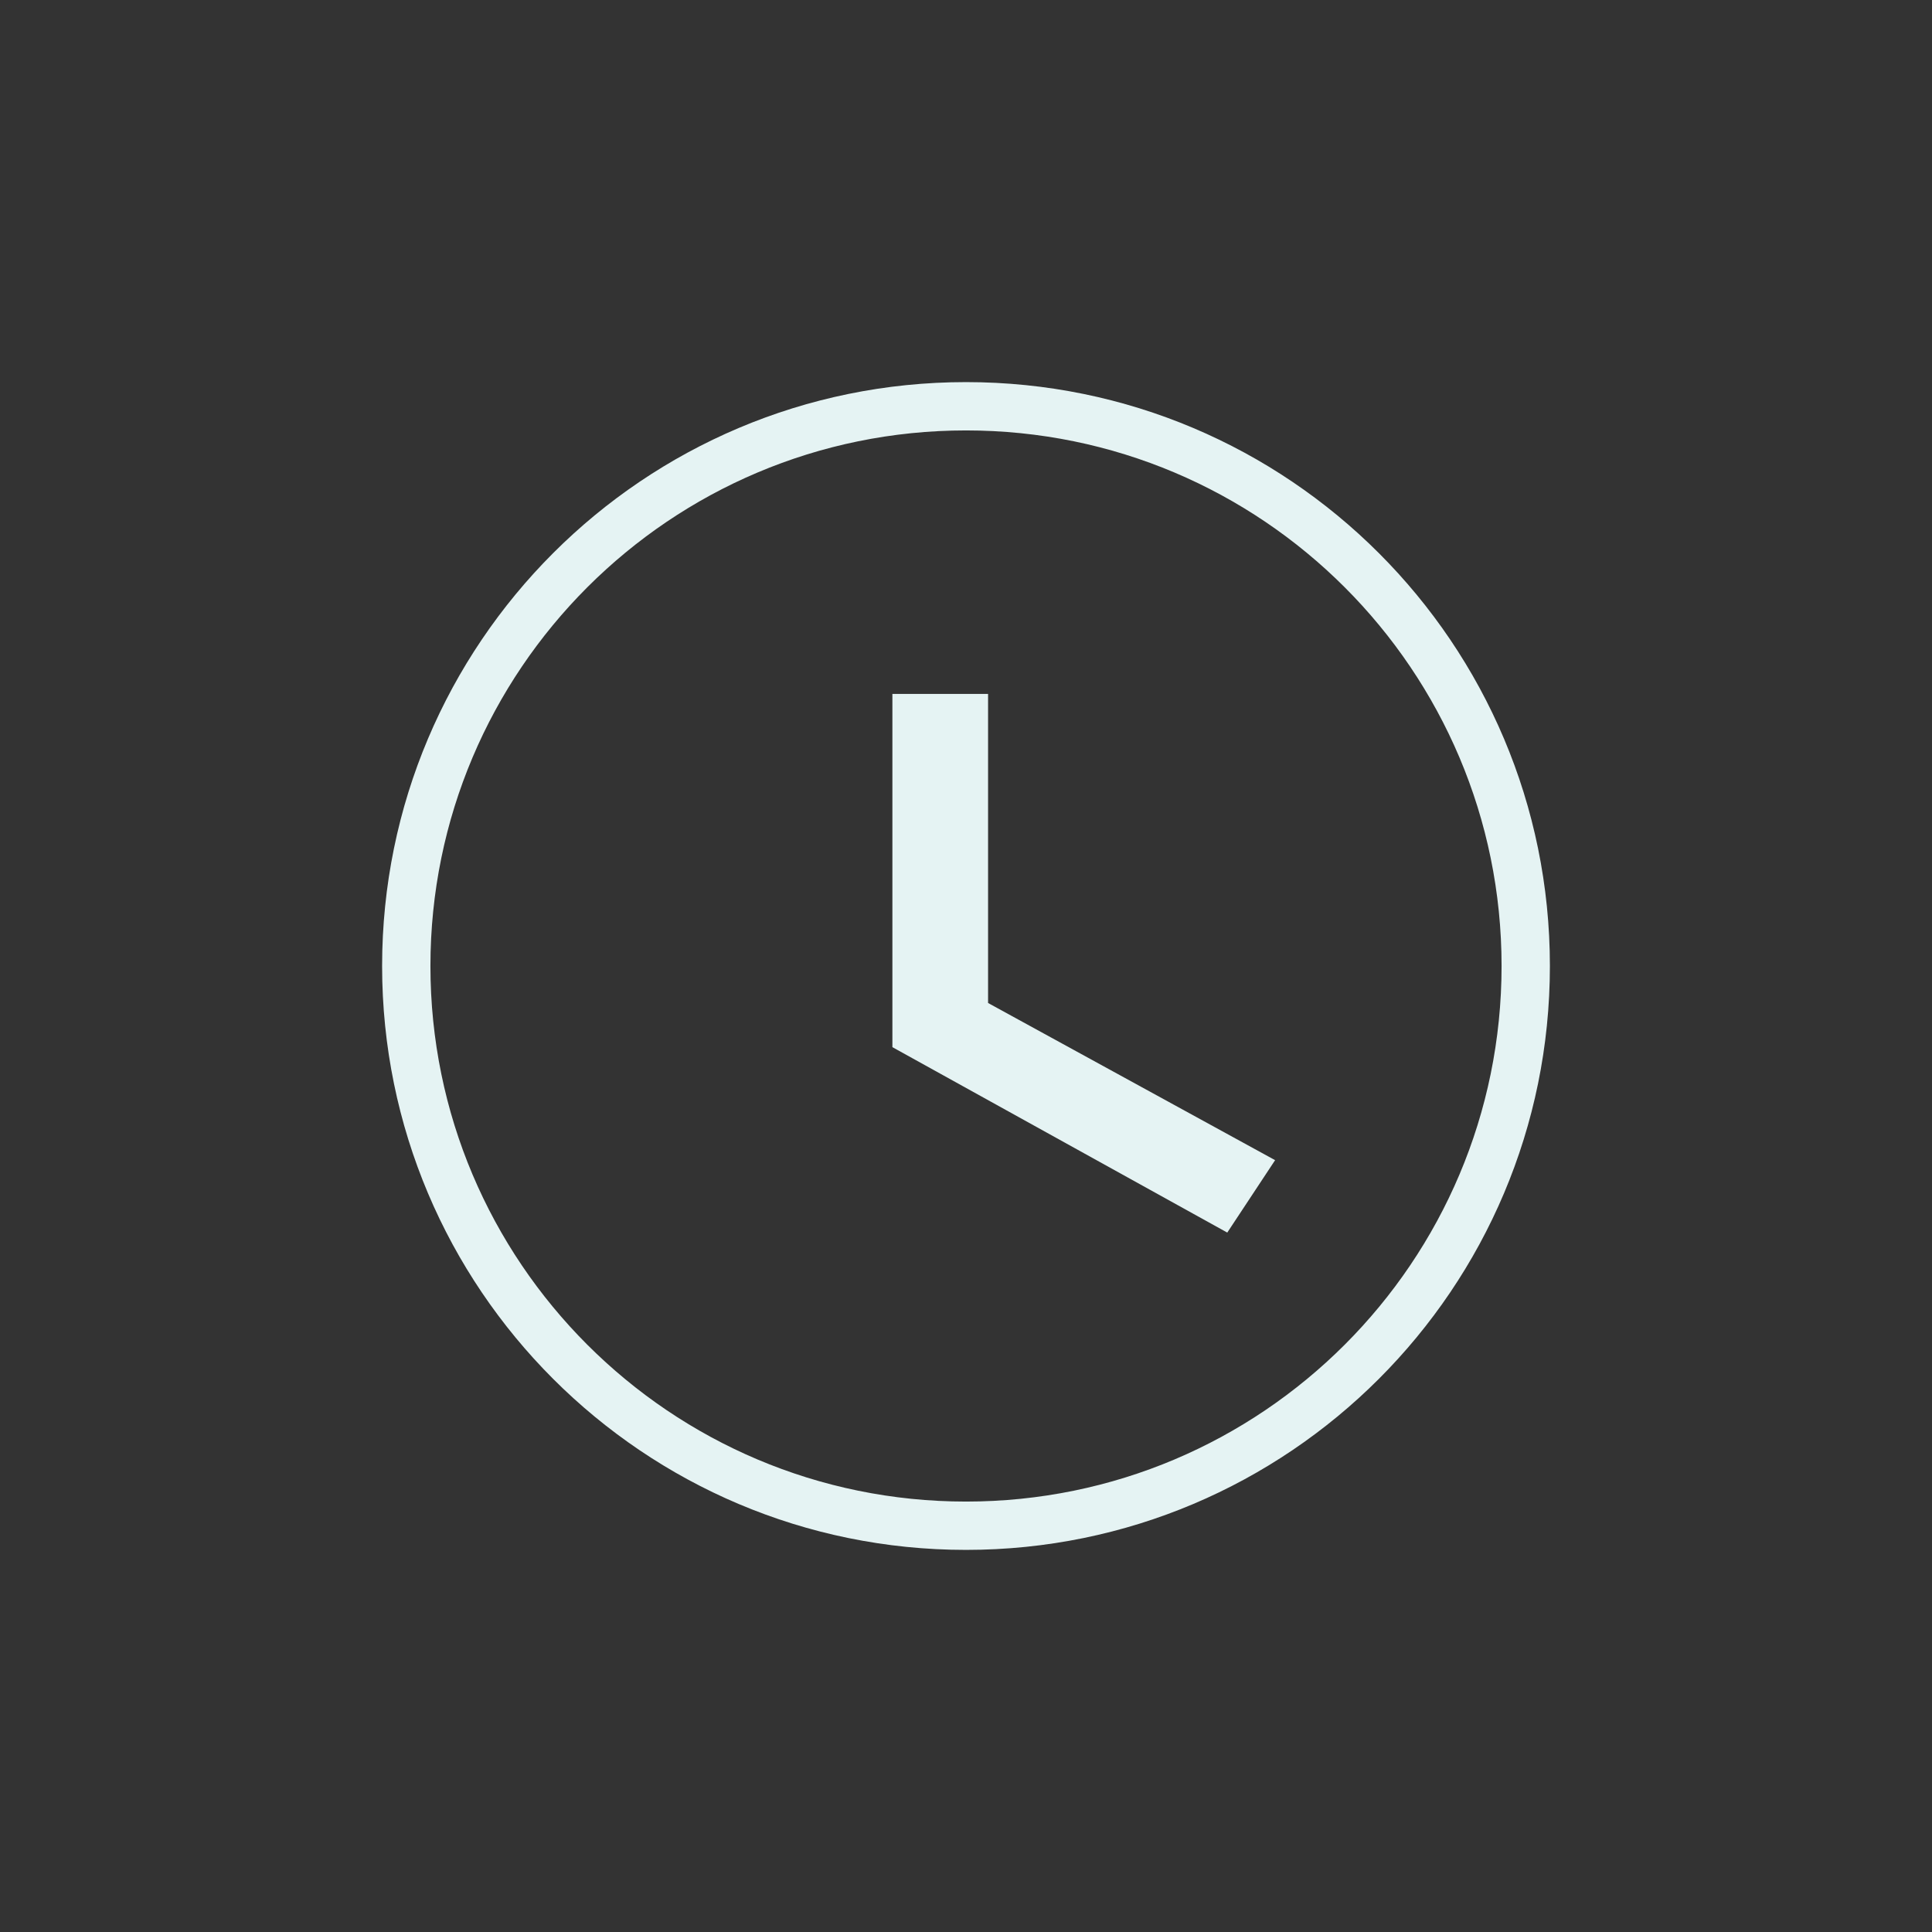
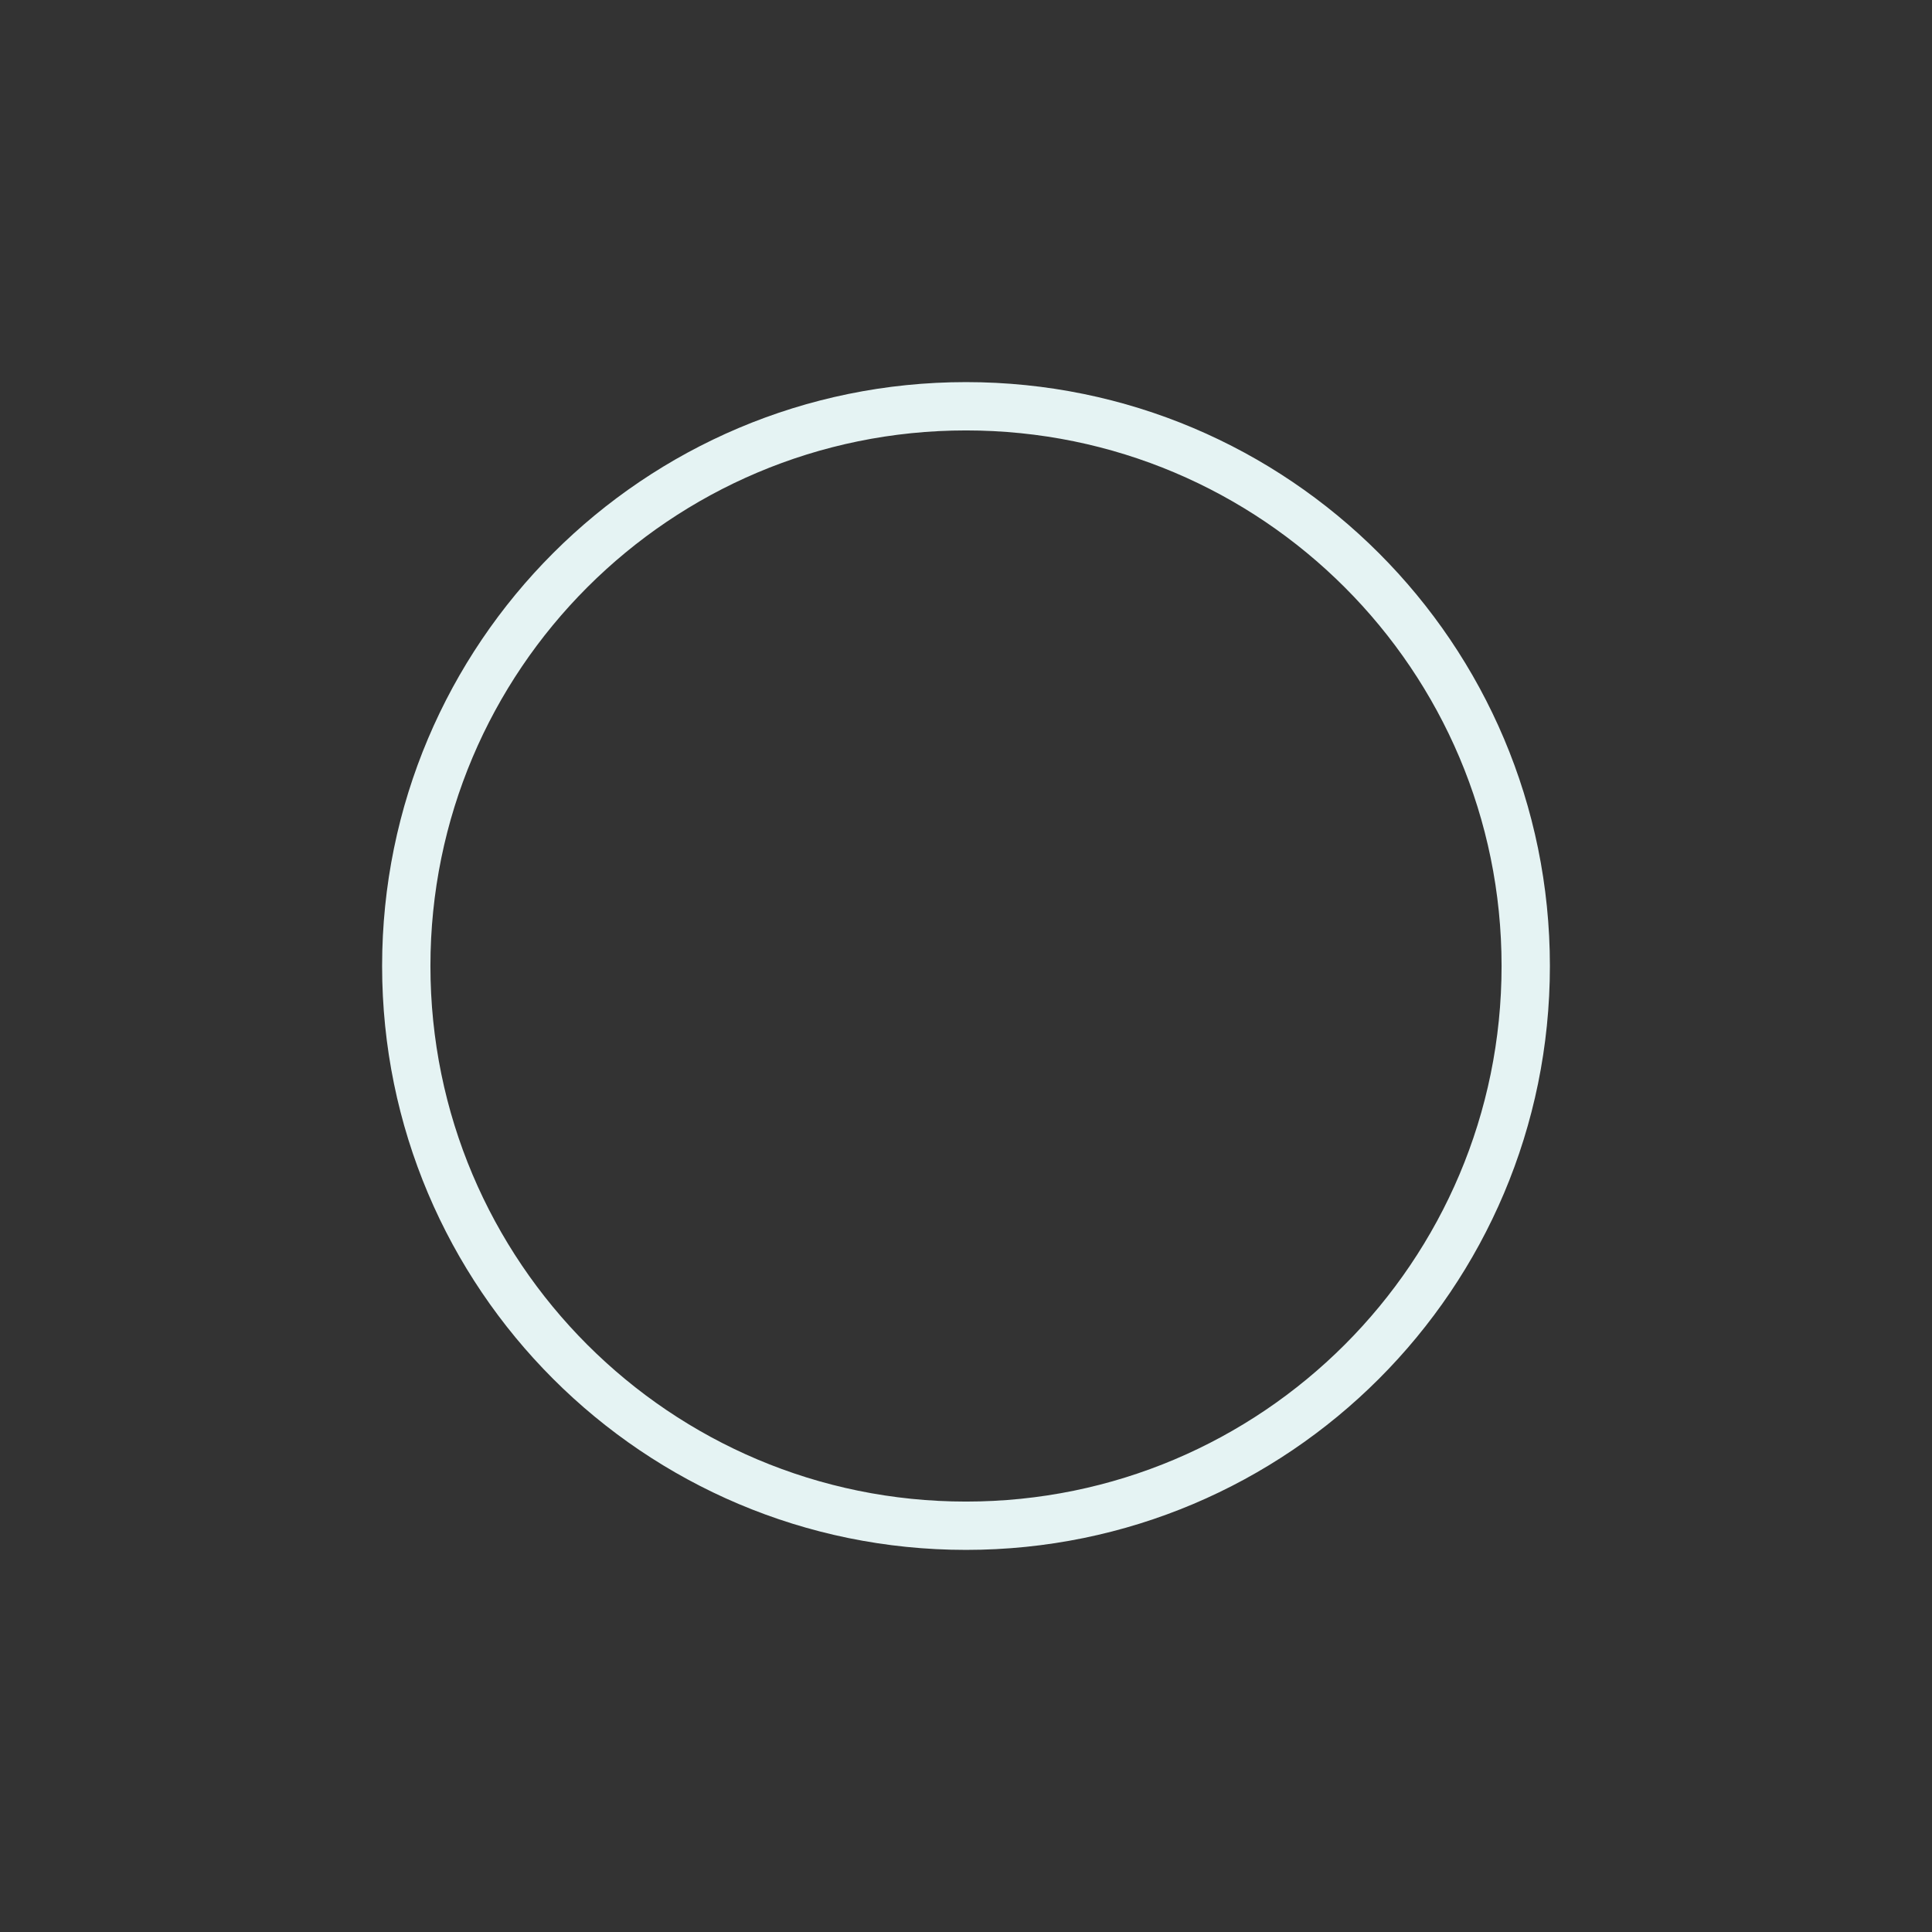
<svg xmlns="http://www.w3.org/2000/svg" version="1.1" id="Calque_1" x="0px" y="0px" viewBox="0 0 360 360" style="enable-background:new 0 0 360 360;" xml:space="preserve">
  <rect x="0" y="0" width="360" height="360" fill="#333333" stroke="none" />
  <style type="text/css">
	.st0{fill:#E5F3F3;}
	.st1{fill-rule:evenodd;clip-rule:evenodd;fill:#E5F3F3;}
</style>
  <g>
-     <path class="st0" d="M184.112,129.307h-17.828v65.814l62.399,34.552l8.914-13.492   l-53.484-29.287V129.307z" />
    <path class="st1" d="M180,279.796c55.116,0,99.796-44.68,99.796-99.796   S235.116,80.204,180,80.204S80.204,124.884,80.204,180S124.884,279.796,180,279.796z    M180,288.8c60.088,0,108.8-48.712,108.8-108.8   c0-60.089-48.712-108.8-108.8-108.8c-60.089,0-108.8,48.711-108.8,108.8   C71.2,240.088,119.911,288.8,180,288.8z" />
  </g>
  <g>
</g>
  <g>
</g>
  <g>
</g>
  <g>
</g>
  <g>
</g>
  <g>
</g>
</svg>